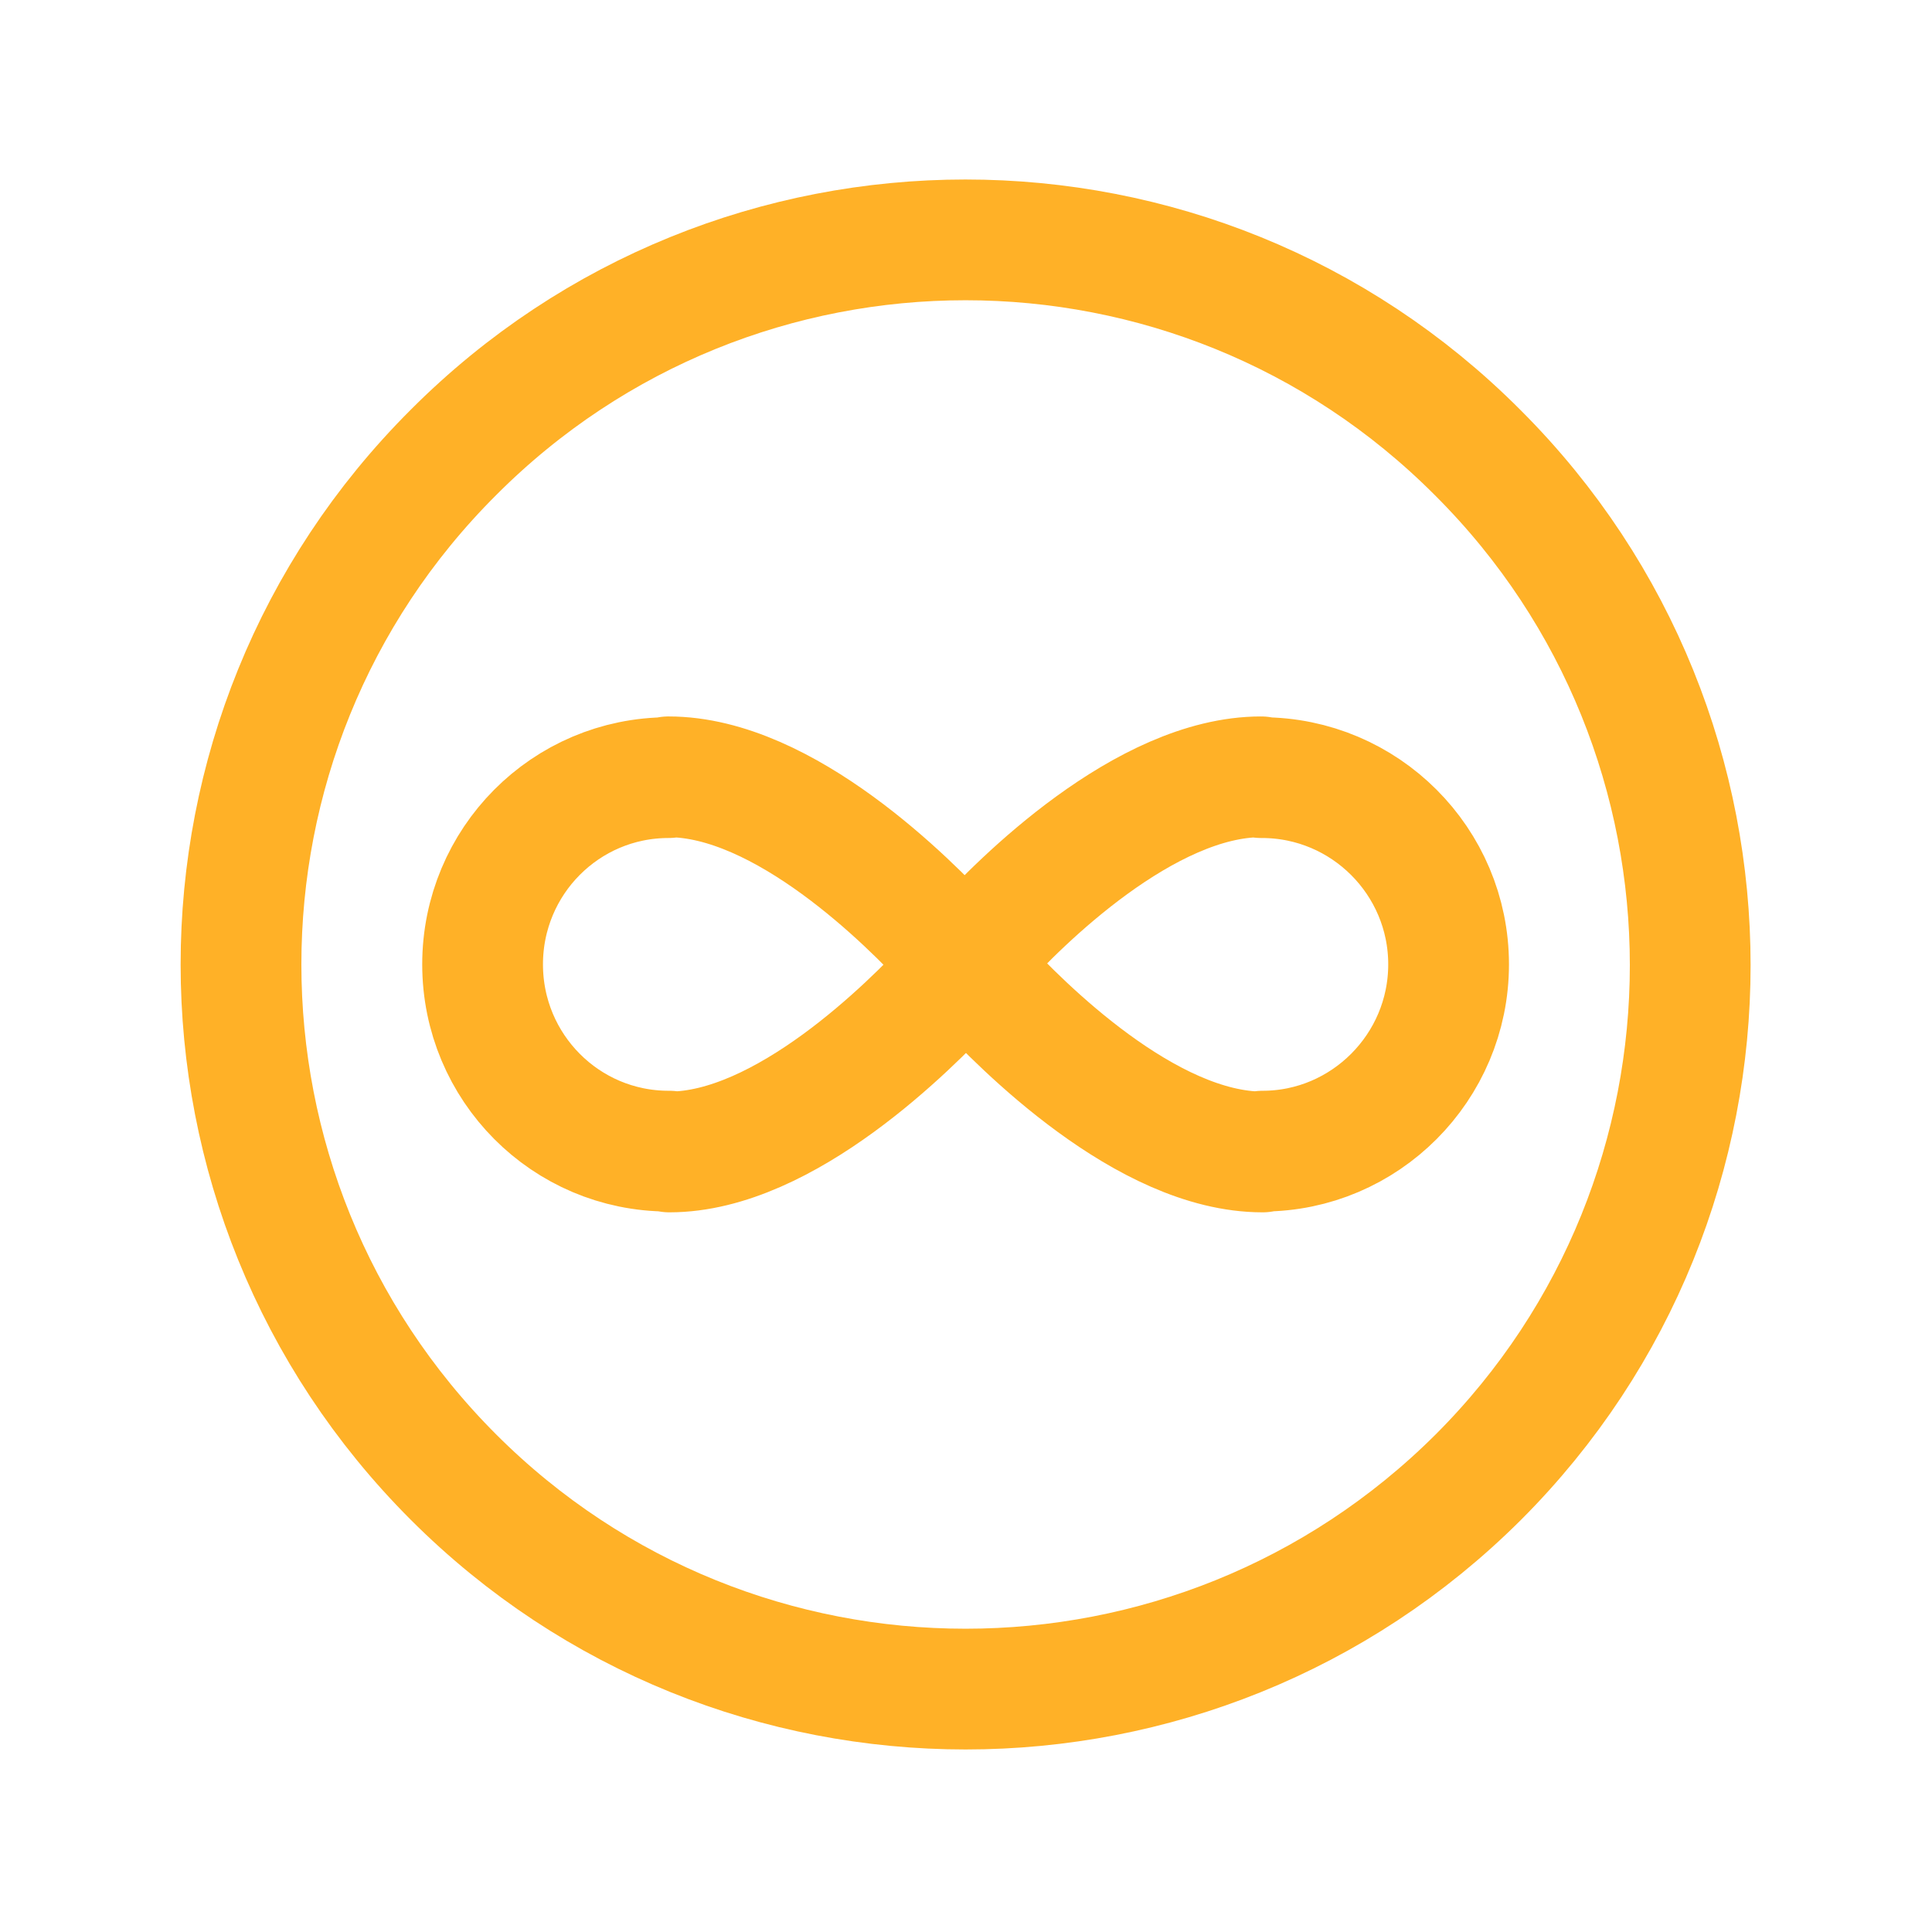
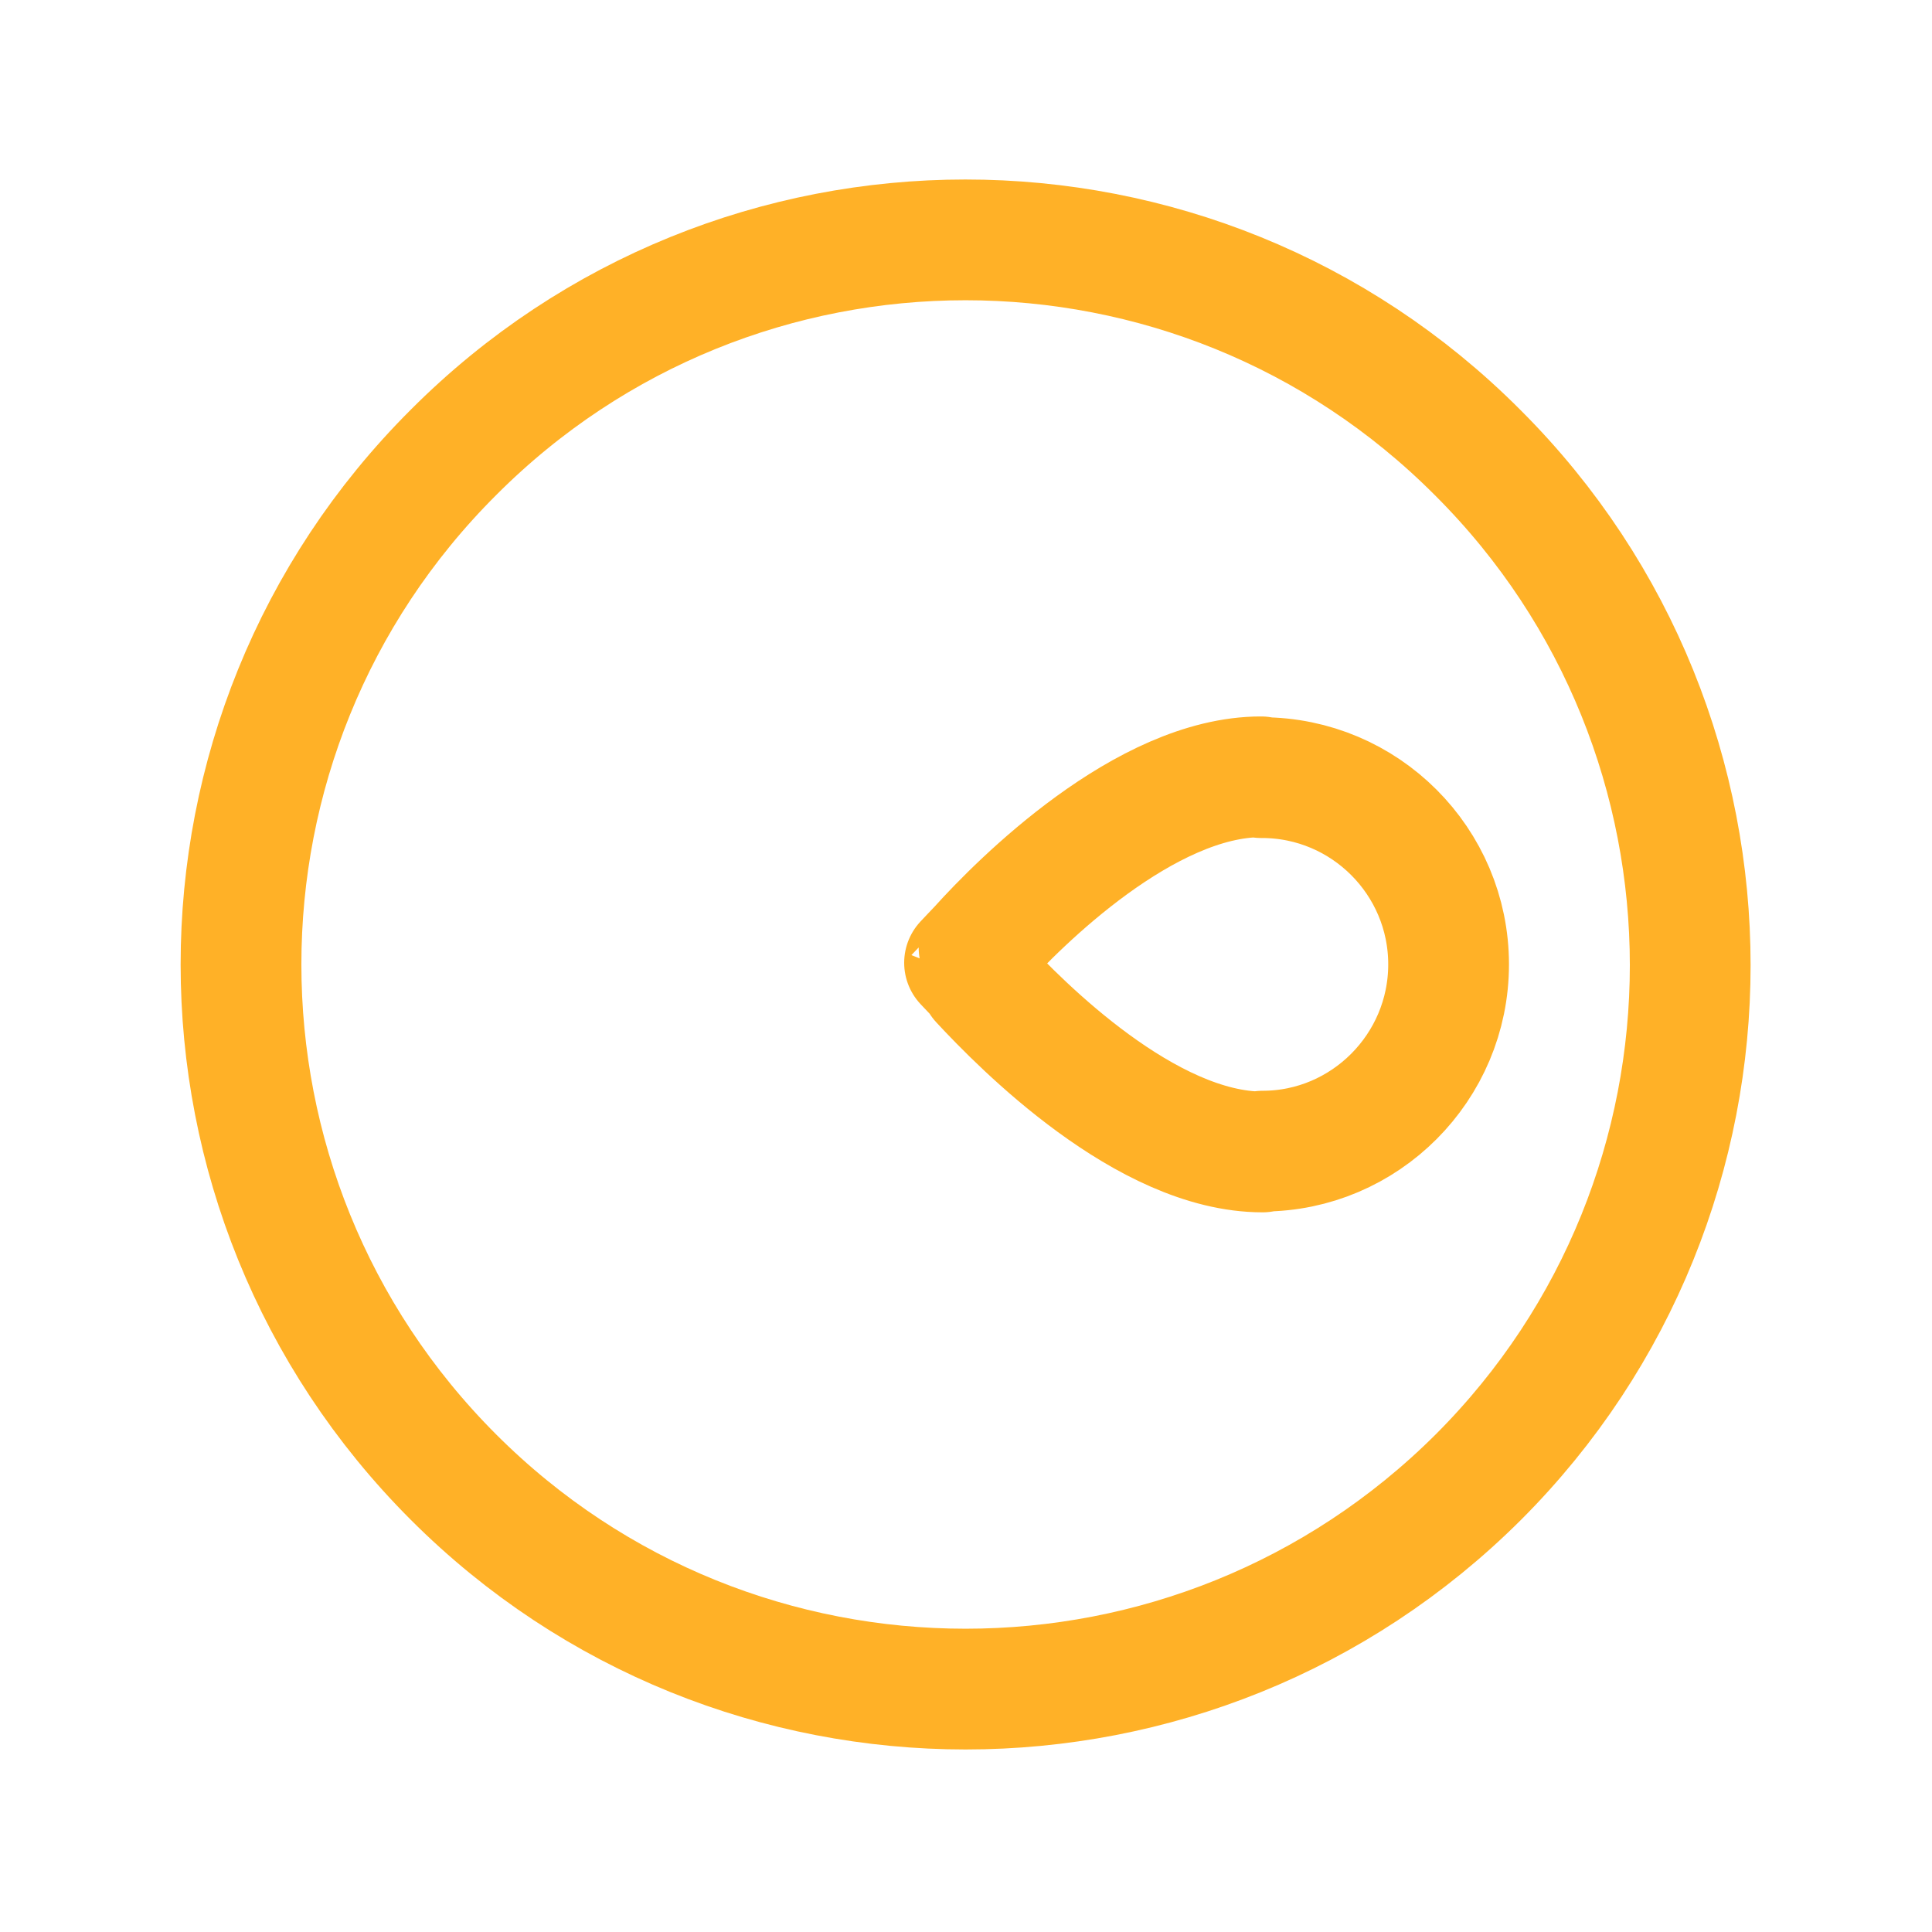
<svg xmlns="http://www.w3.org/2000/svg" viewBox="0 0 24 24">
  <g stroke-linecap="round" stroke-width="1.5" stroke="#FFB127" fill="none" stroke-linejoin="round">
-     <path d="M11.819 12.19c-.51.55-2.07 2.12-3.503 2.12v-.01l-.01 0v0c-1.28 0-2.311-1.04-2.311-2.32 0-1.28 1.03-2.32 2.31-2.32v0l0 0v-.01c1.44 0 2.99 1.561 3.503 2.12 -.01-.001.18.19.18.19s-.19.19-.19.19Z" />
    <path d="M12.181 12.19c.51.55 2.06 2.12 3.503 2.12v-.01l0 0v0c1.27 0 2.311-1.04 2.311-2.32 0-1.28-1.04-2.32-2.32-2.32v0l-.01 0v-.01c-1.44 0-3 1.561-3.503 2.12 0-.001-.18.19-.18.19s.18.19.18.19Z" />
    <path d="M18.364 5.63c3.51 3.51 3.51 9.21 0 12.72 -3.52 3.51-9.22 3.51-12.73 0 -3.52-3.52-3.52-9.22-.001-12.73 3.51-3.52 9.21-3.52 12.72-.001" />
  </g>
-   <path fill="none" d="M0 0h24v24H0V0Z" />
</svg>